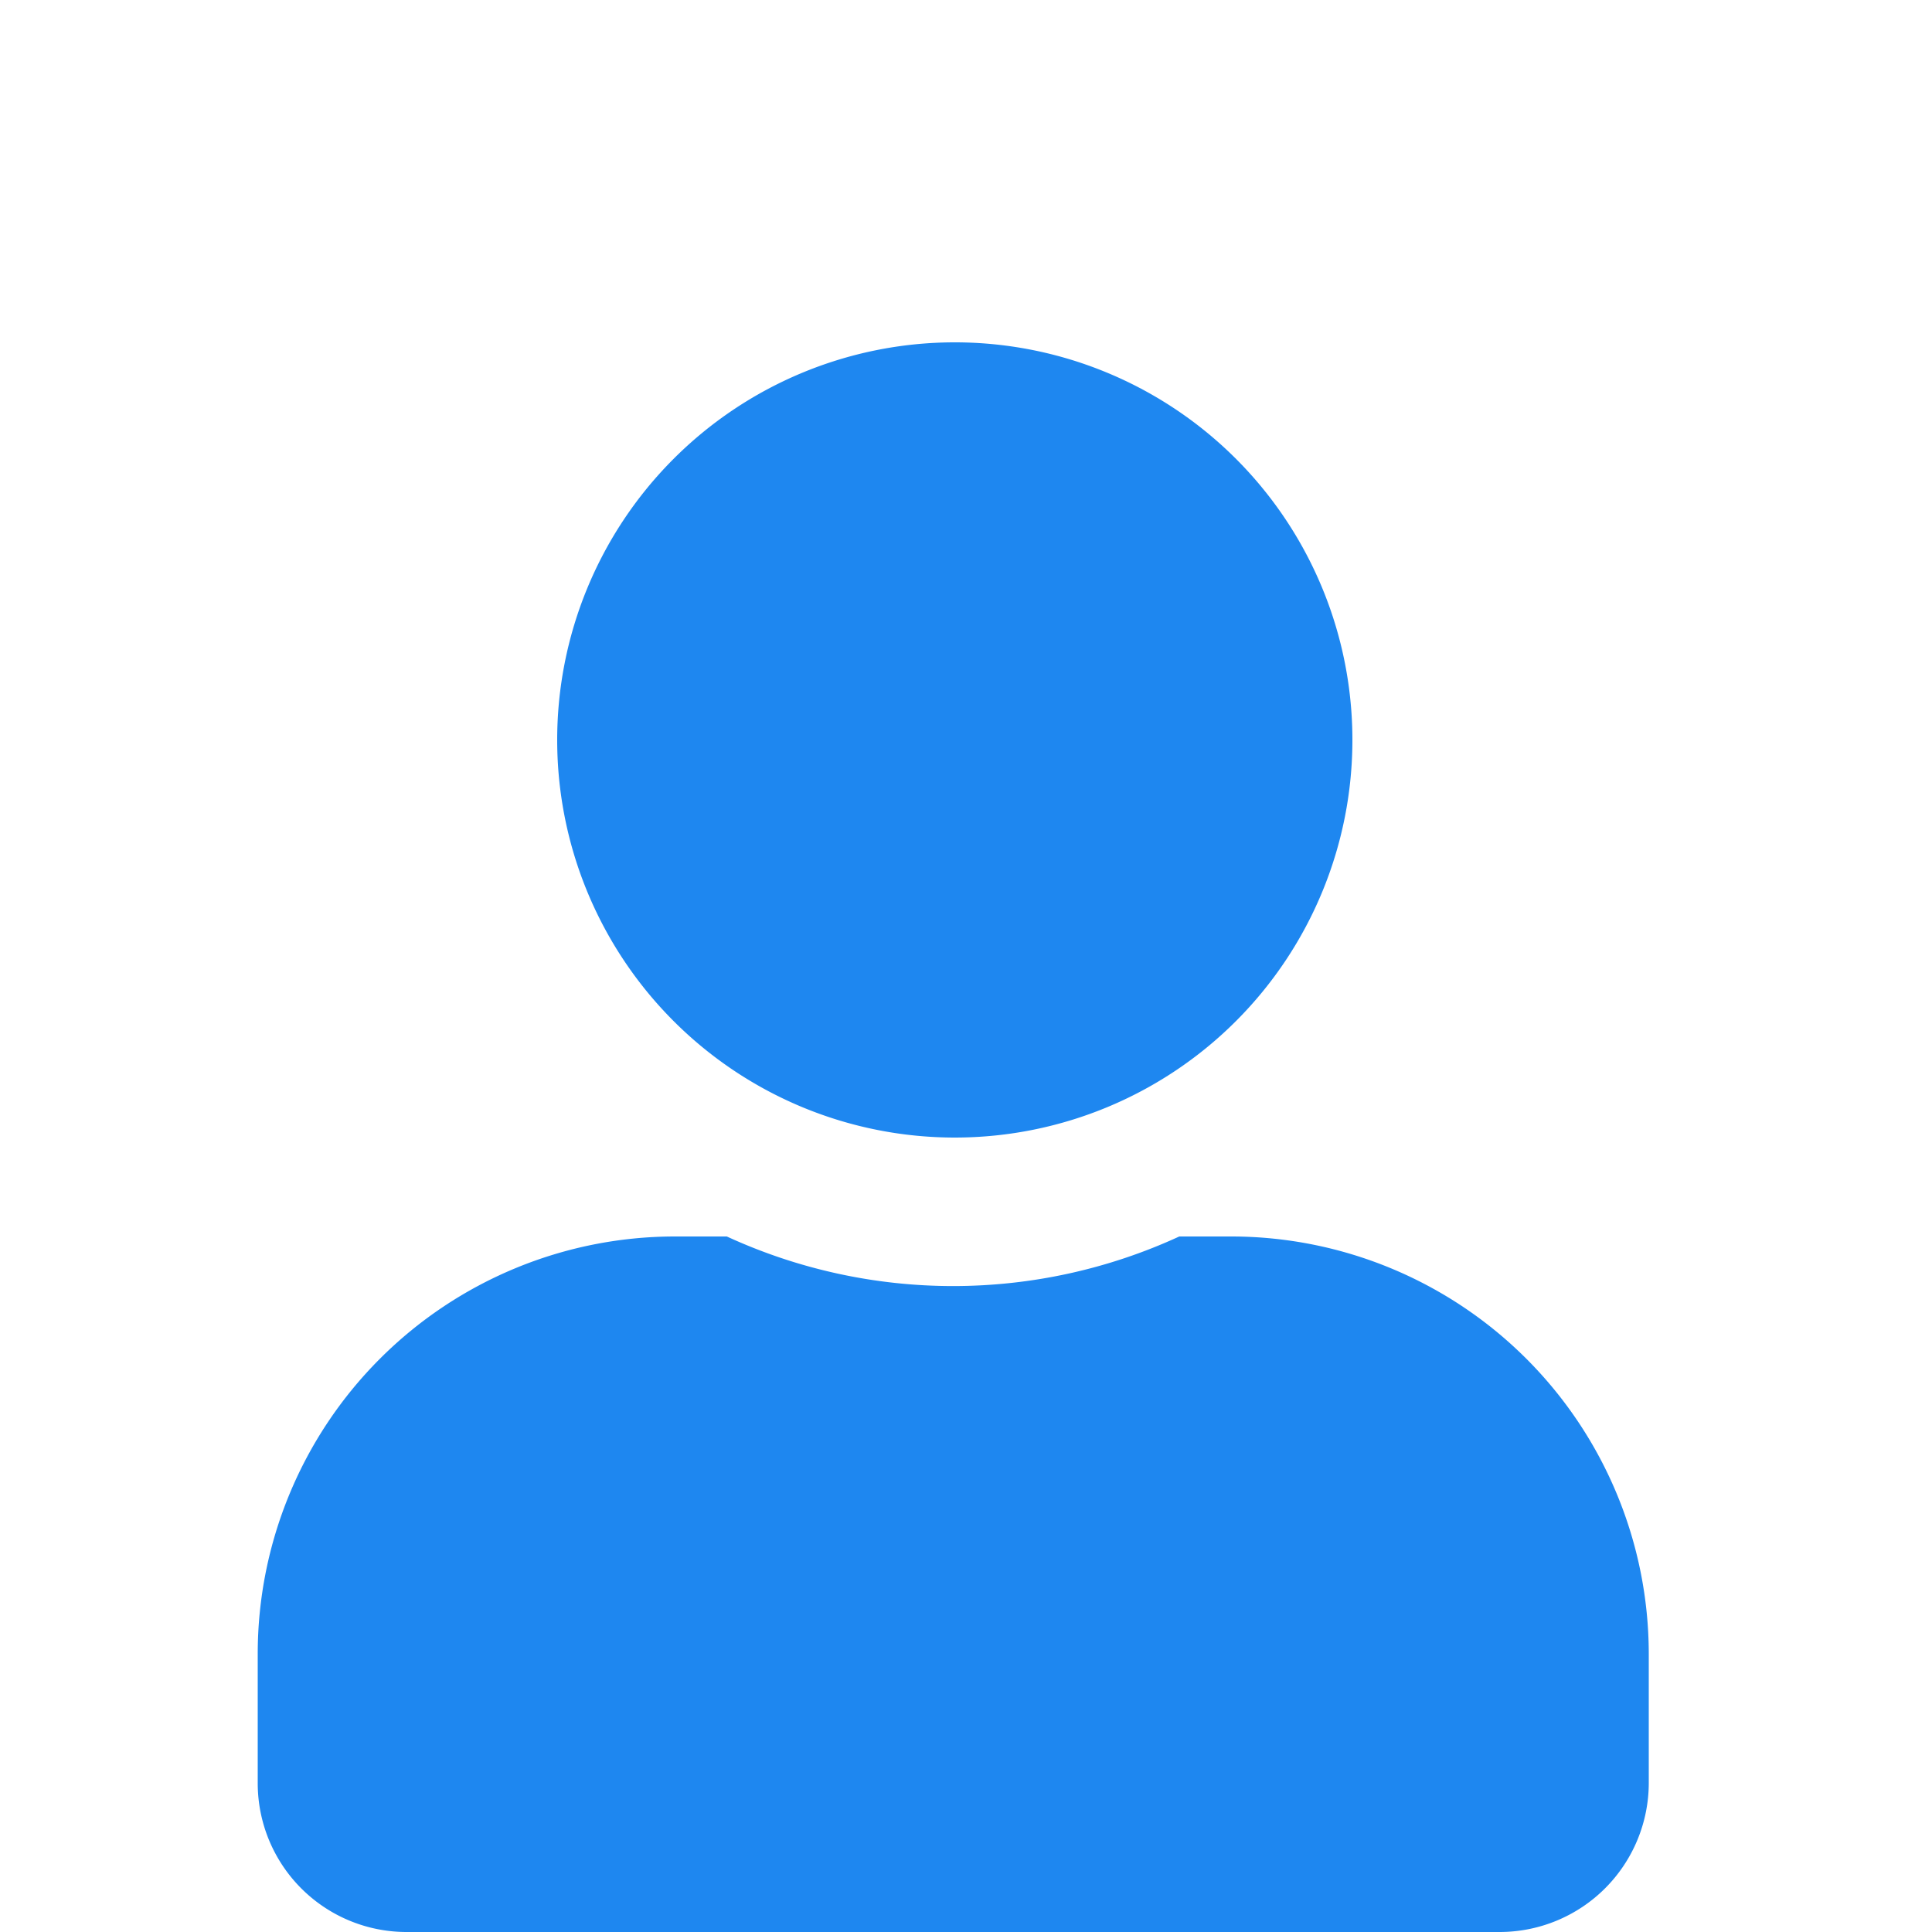
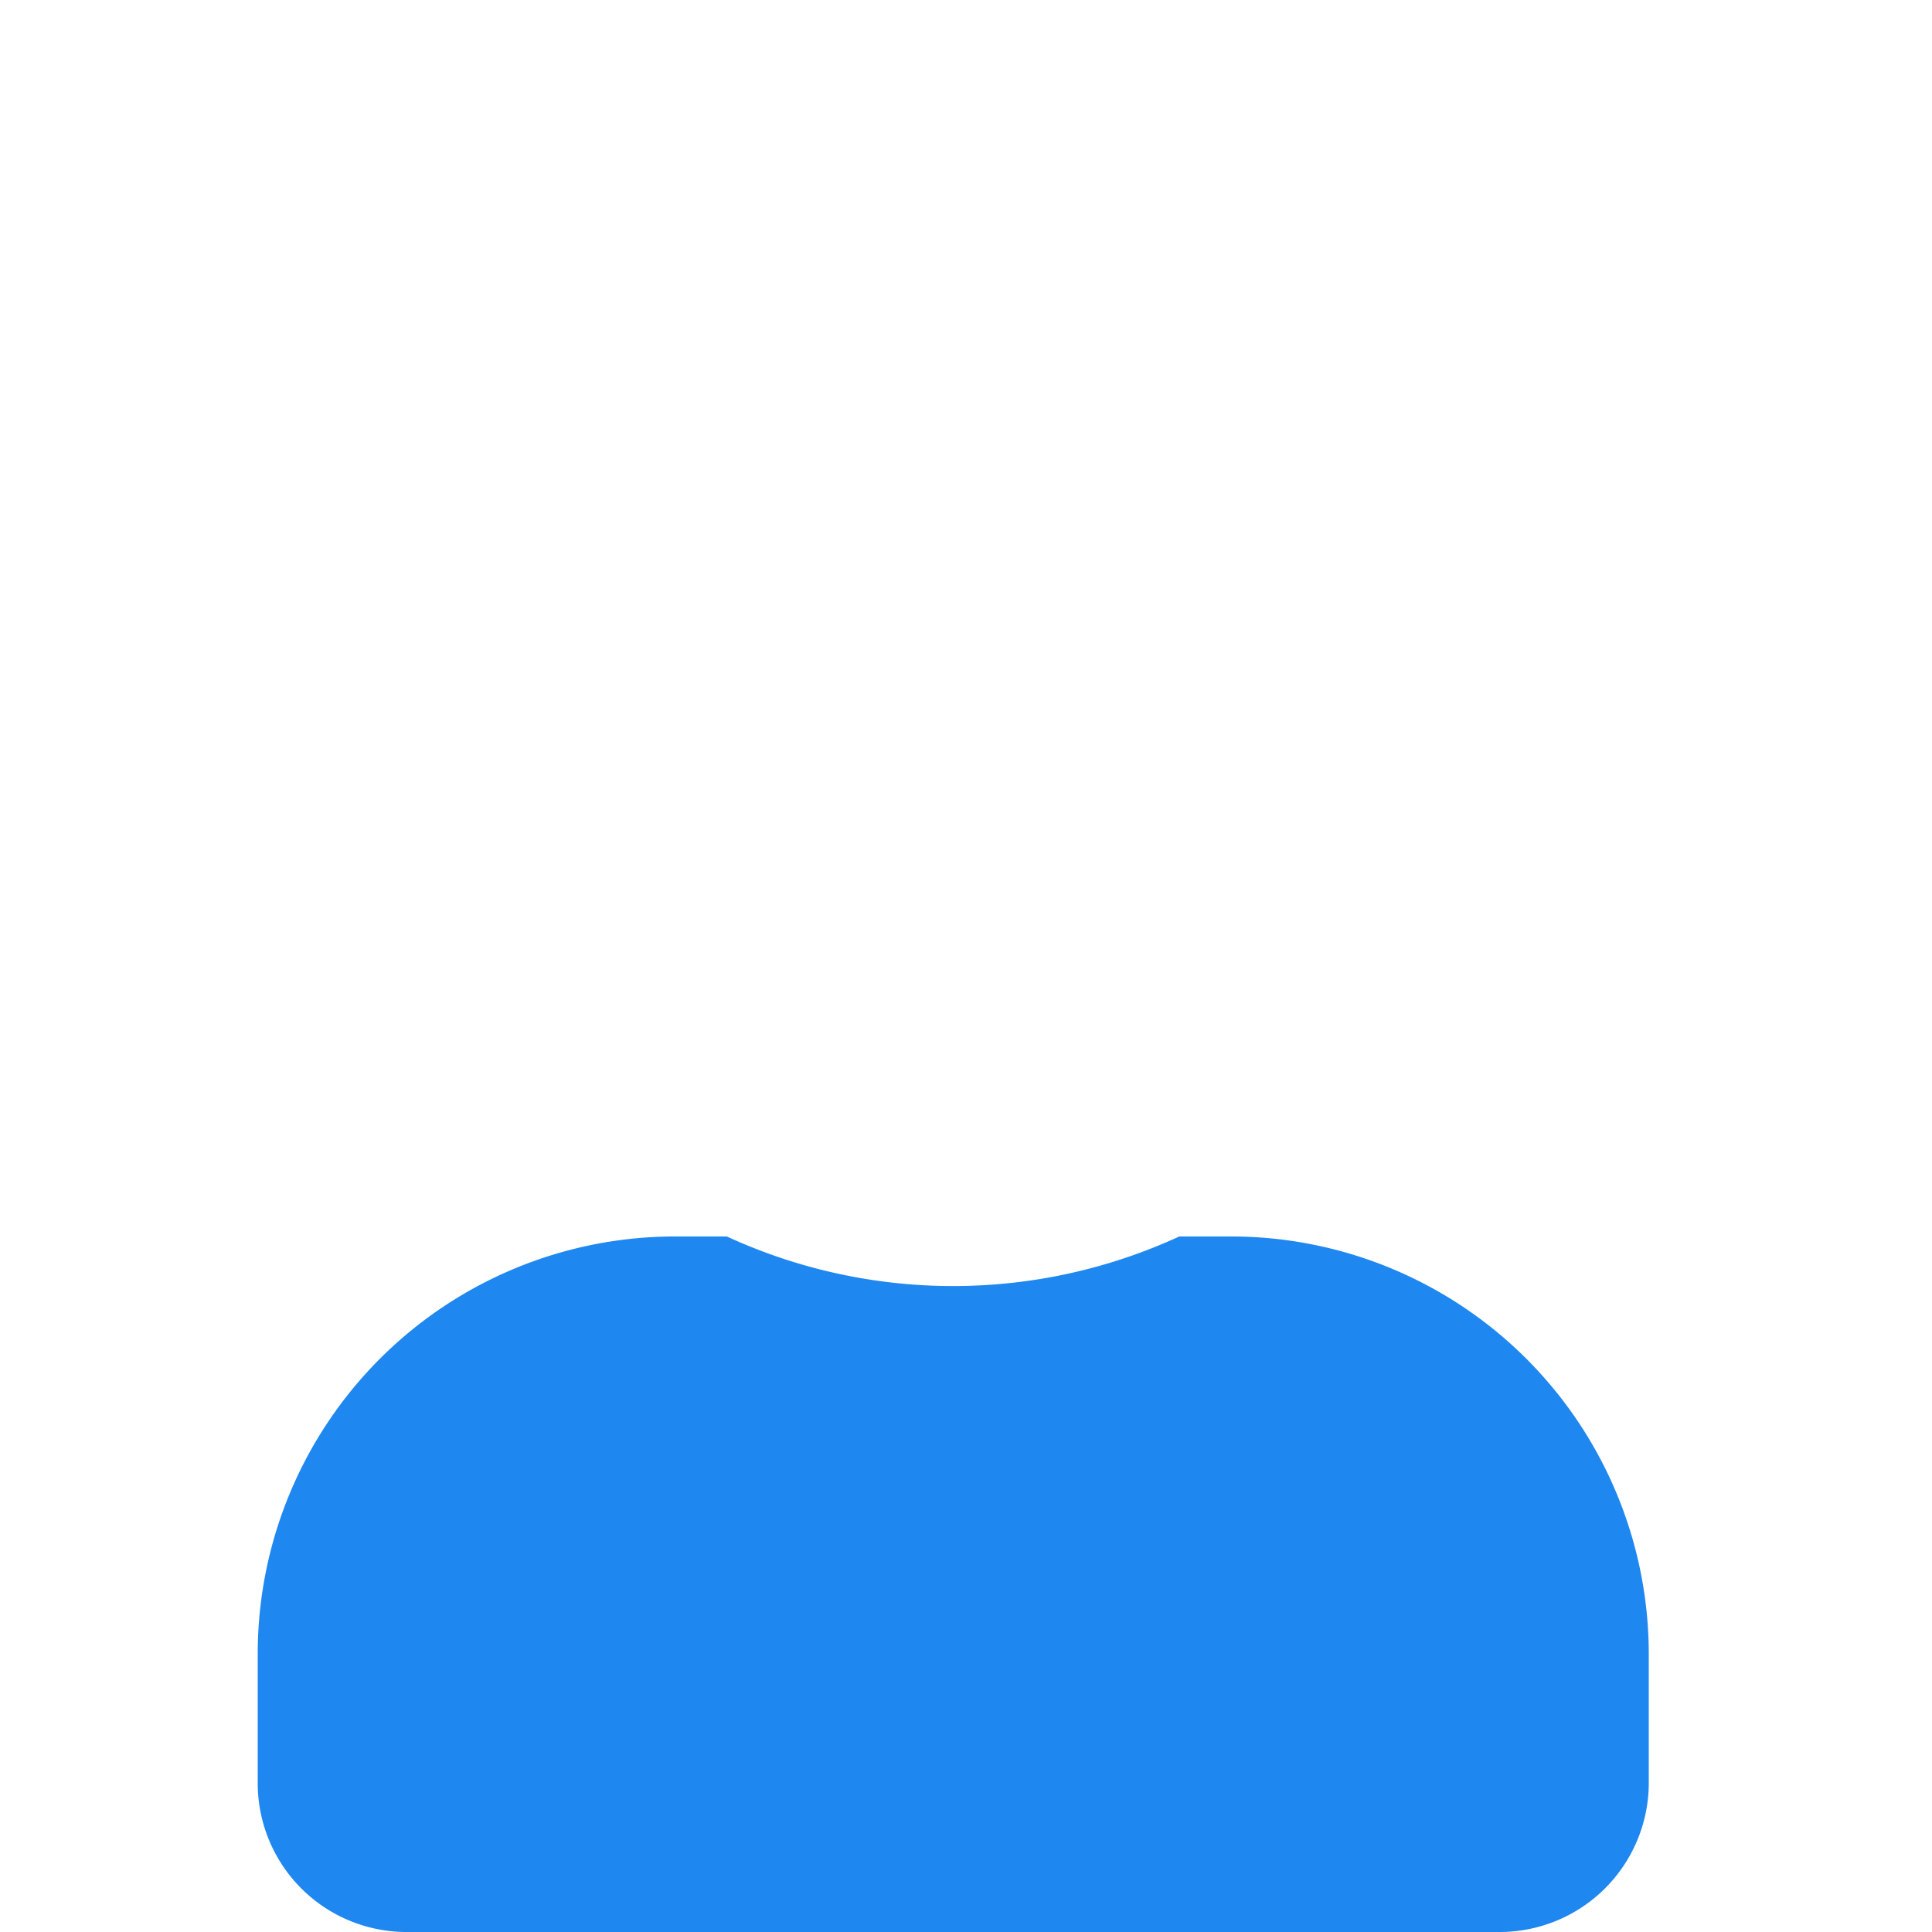
<svg xmlns="http://www.w3.org/2000/svg" viewBox="0 0 50 50">
  <title>user</title>
  <rect width="50" height="50" fill="#fff" />
-   <path d="M35,19.14A10.29,10.29,0,1,1,24.67,8.86,10.29,10.29,0,0,1,35,19.14Z" transform="translate(0 0)" fill="#1e87f0" style="isolation:isolate" />
  <path d="M31.87,32H30.52a14,14,0,0,1-11.71,0H17.47A10.8,10.8,0,0,0,6.67,42.8v3.34A3.85,3.85,0,0,0,10.52,50H38.81a3.86,3.86,0,0,0,3.86-3.86h0V42.8A10.81,10.81,0,0,0,31.87,32Z" transform="translate(0 0)" fill="#1e87f0" />
</svg>